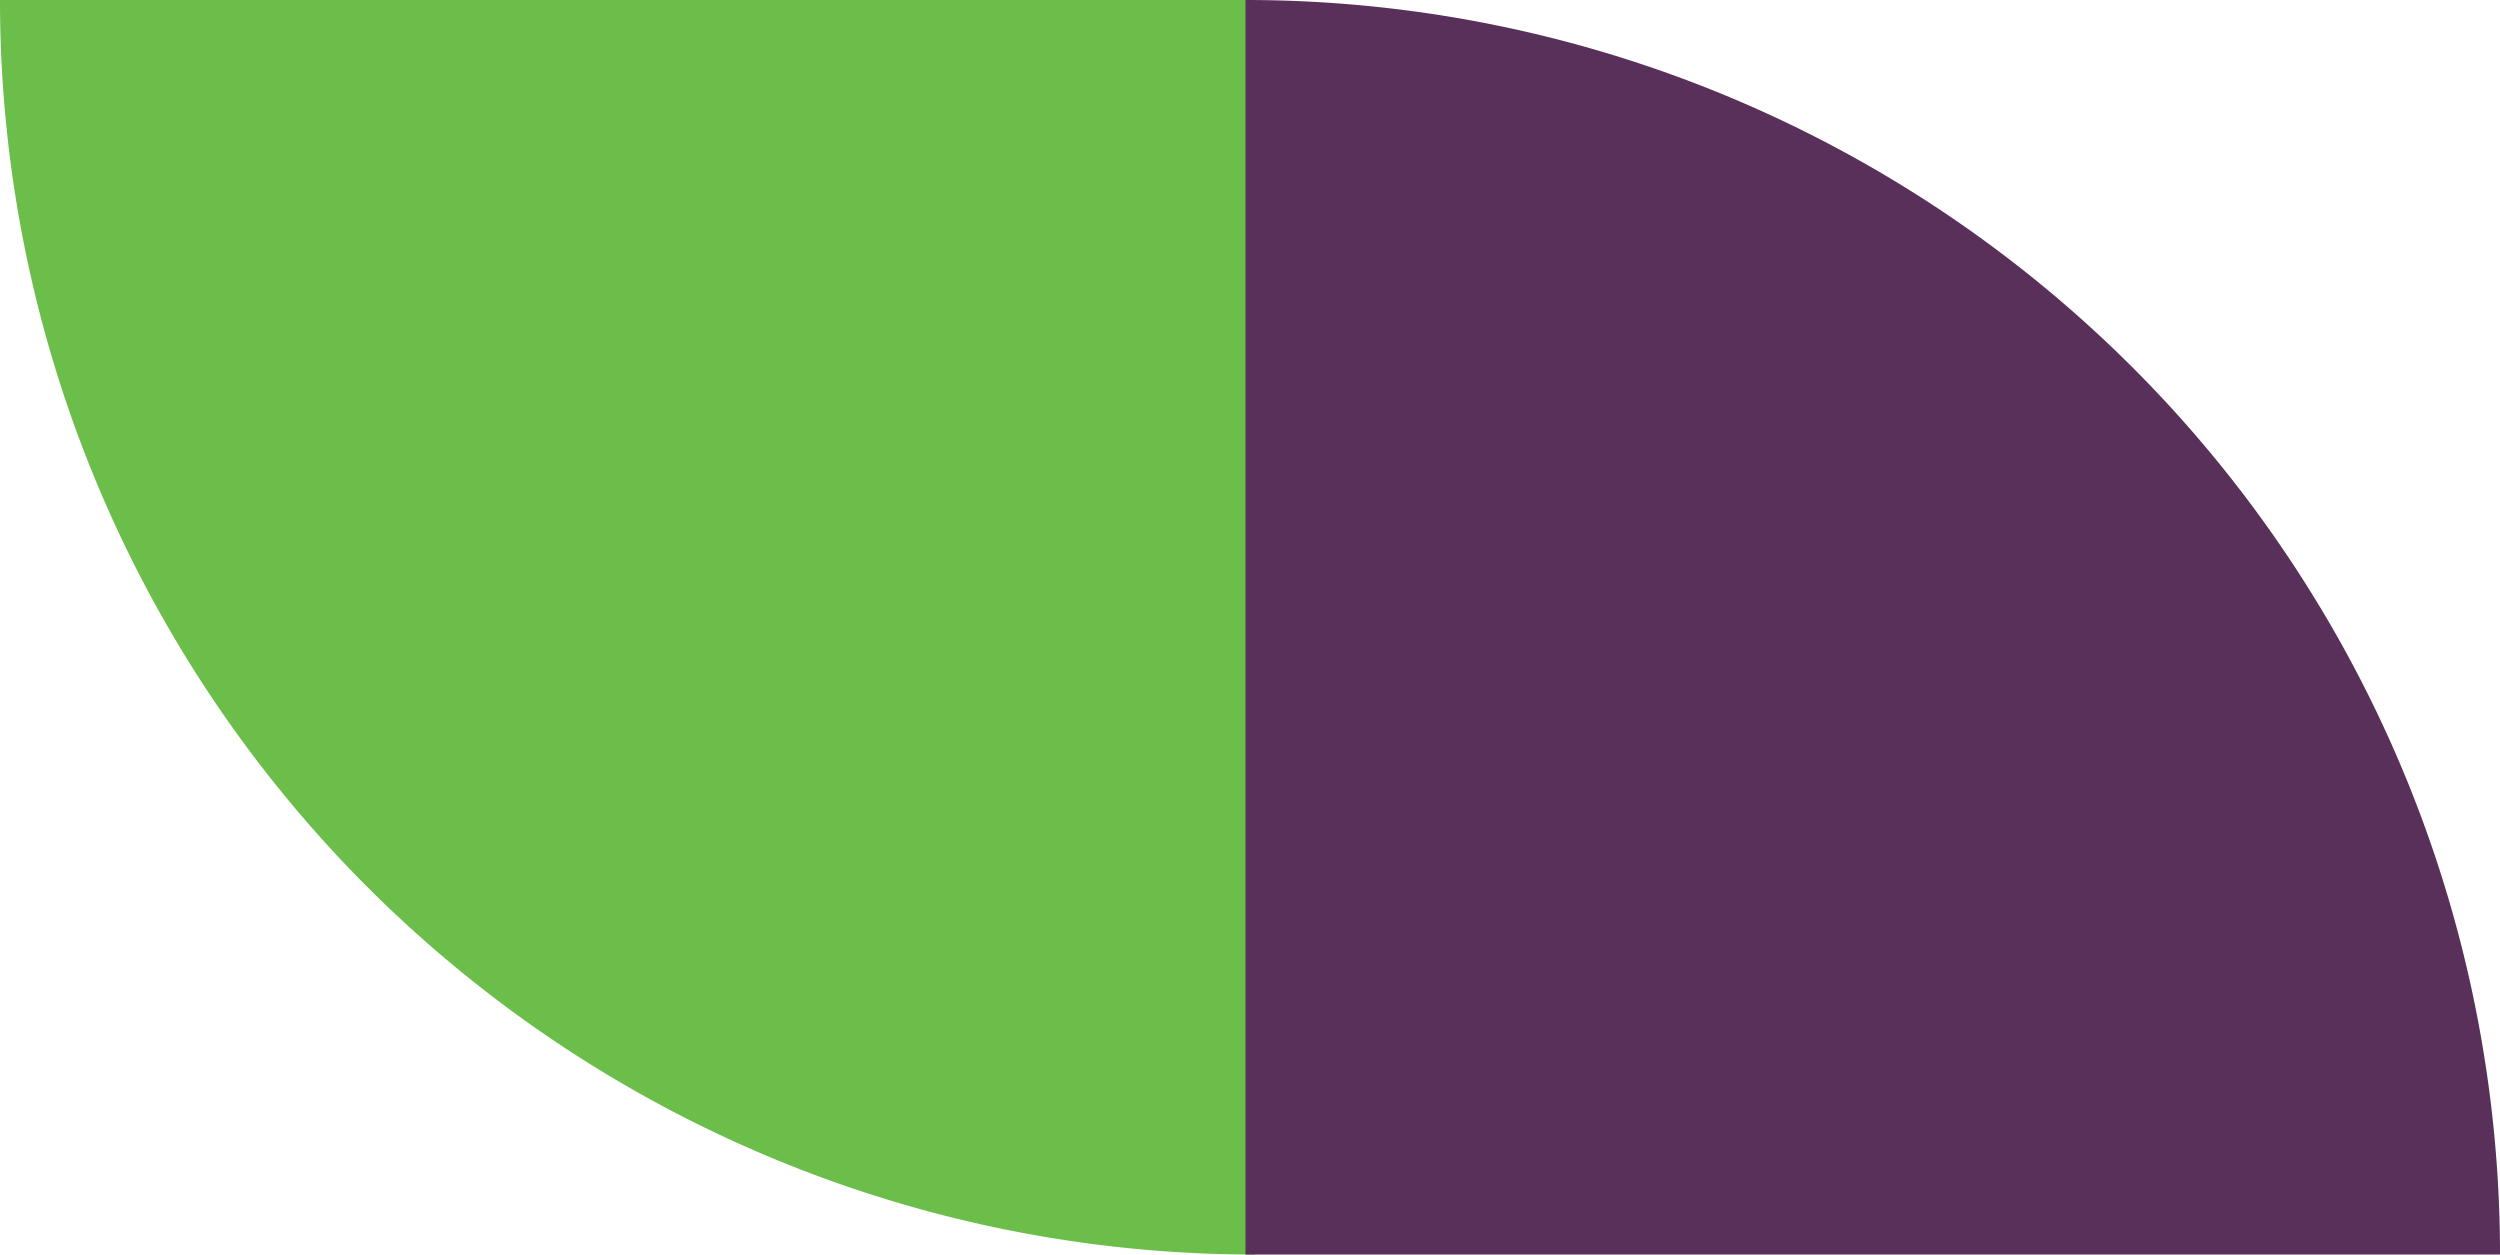
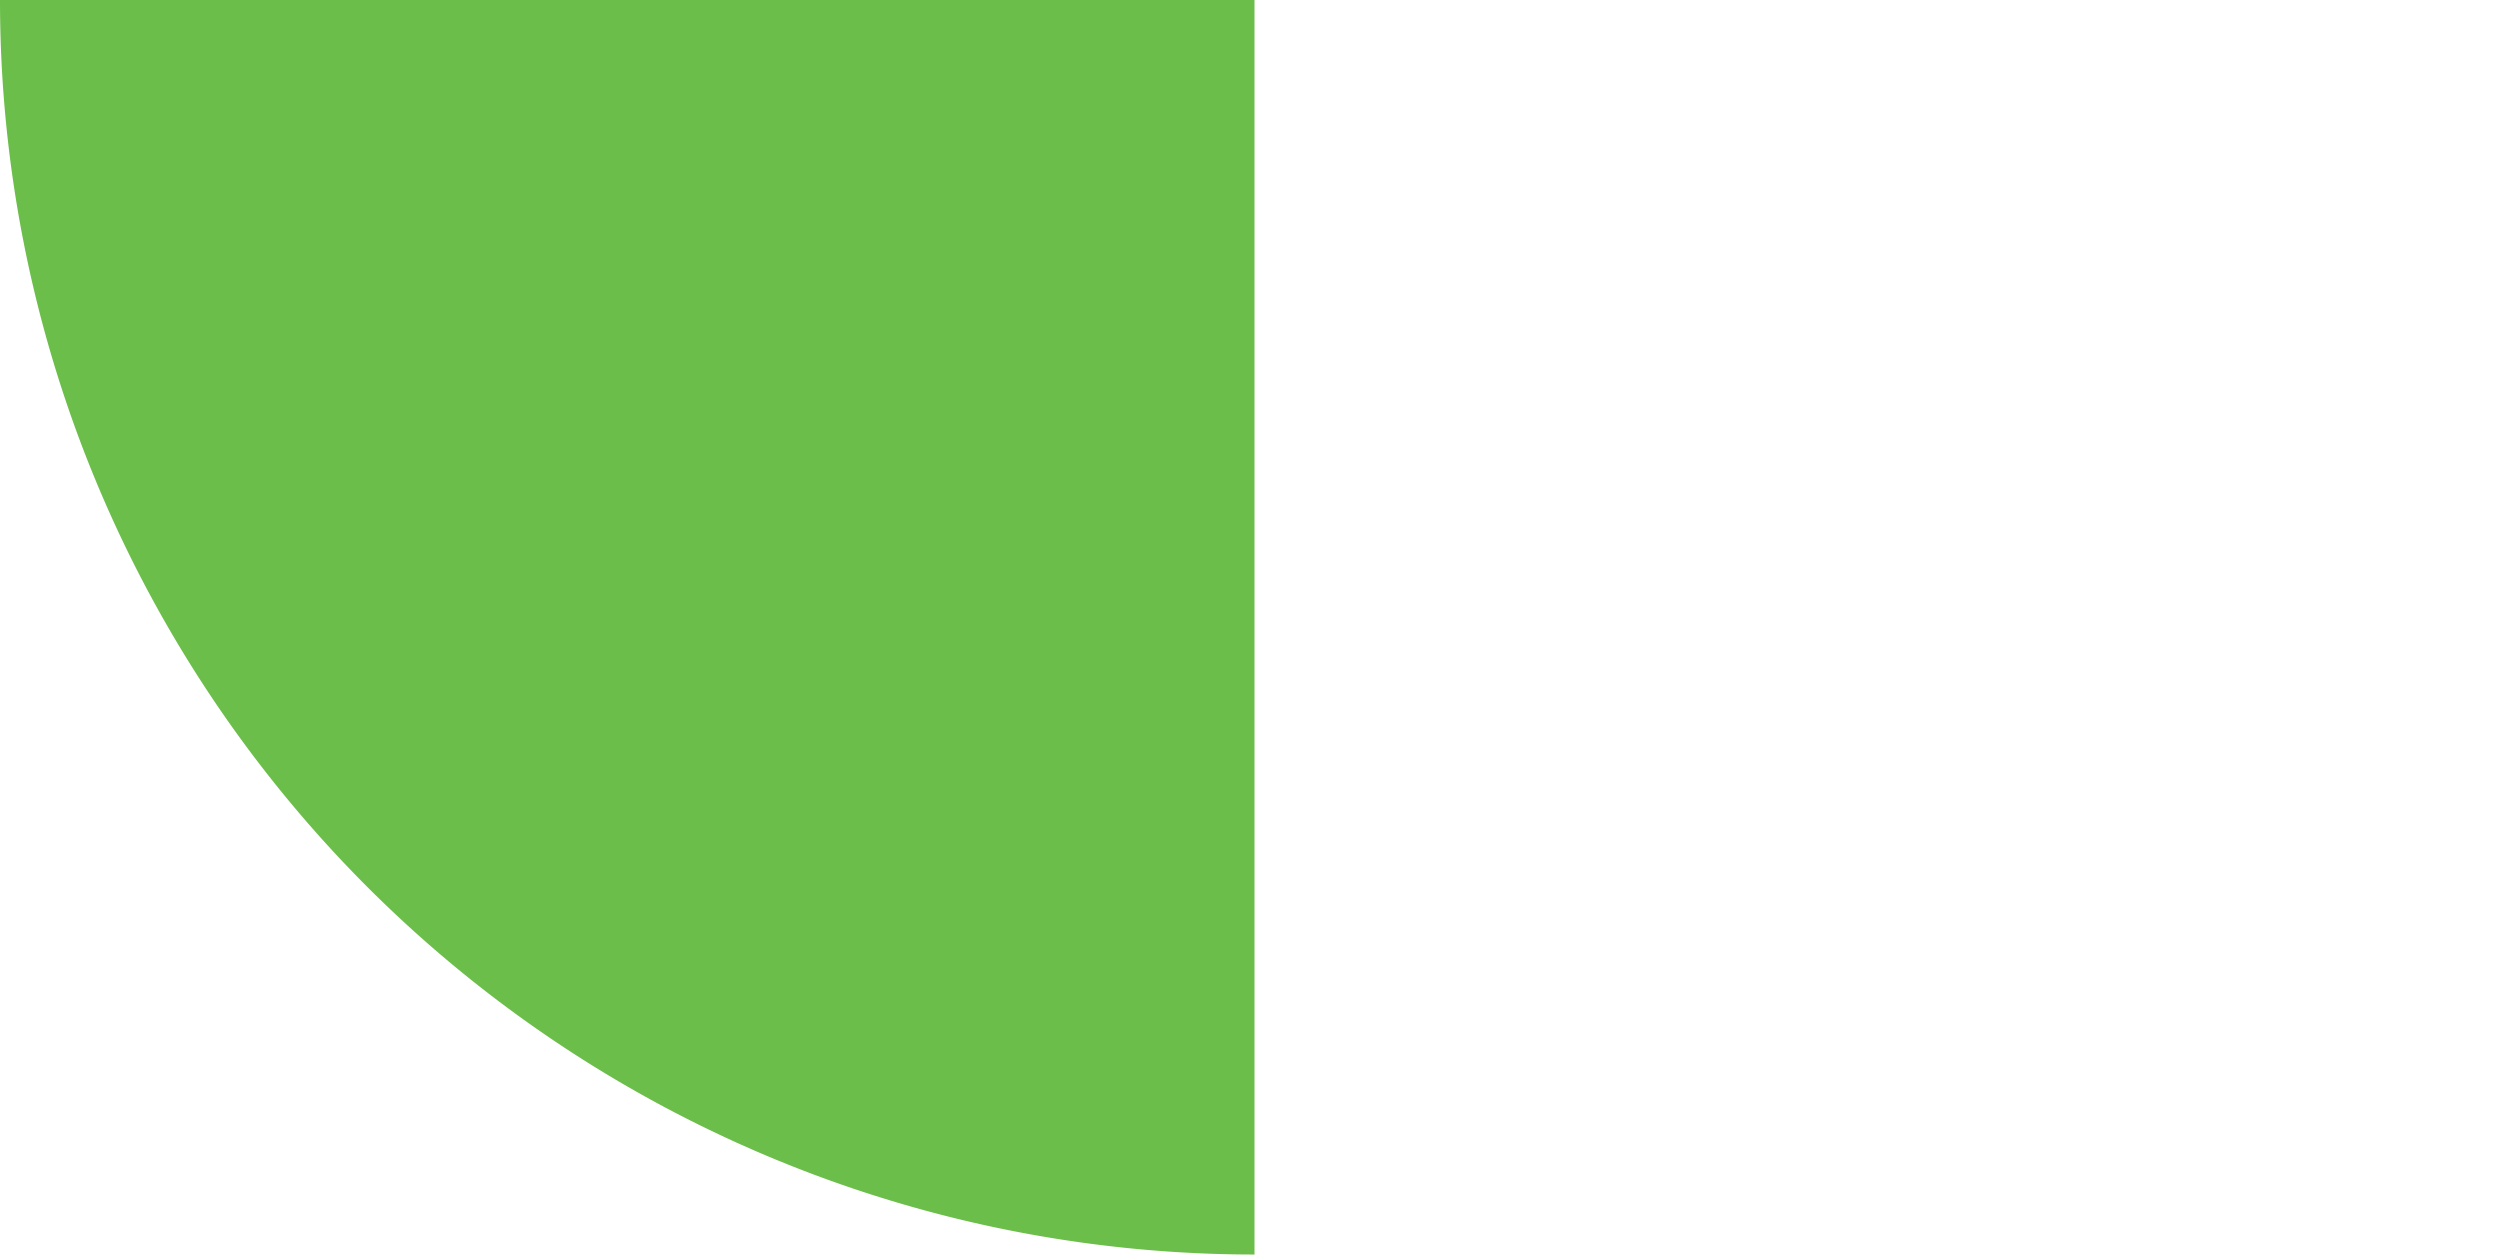
<svg xmlns="http://www.w3.org/2000/svg" width="277" height="139" viewBox="0 0 277 139">
  <defs>
    <clipPath id="clip-path">
      <path id="Path_7" data-name="Path 7" d="M0,19.955H139v-139H0Z" transform="translate(0 119.045)" fill="#6bbe49" />
    </clipPath>
    <clipPath id="clip-path-2">
-       <path id="Path_9" data-name="Path 9" d="M0,19.955H139v-139H0Z" transform="translate(0 119.045)" fill="#583059" />
-     </clipPath>
+       </clipPath>
  </defs>
  <g id="Group_557" data-name="Group 557" transform="translate(-1643 -2758)">
    <g id="Group_22" data-name="Group 22" transform="translate(1643 2758)">
      <g id="Group_8" data-name="Group 8" clip-path="url(#clip-path)">
        <g id="Group_7" data-name="Group 7" transform="translate(0)">
          <path id="Path_6" data-name="Path 6" d="M19.955,19.955v-139h-139a139,139,0,0,0,139,139" transform="translate(119.045 119.045)" fill="#6bbe49" />
        </g>
      </g>
    </g>
    <g id="Group_17" data-name="Group 17" transform="translate(1781 2758)">
      <g id="Group_11" data-name="Group 11" clip-path="url(#clip-path-2)">
        <g id="Group_10" data-name="Group 10" transform="translate(0 0)">
          <path id="Path_8" data-name="Path 8" d="M0,0V139H139A139,139,0,0,0,0,0" fill="#583059" />
        </g>
      </g>
    </g>
  </g>
</svg>